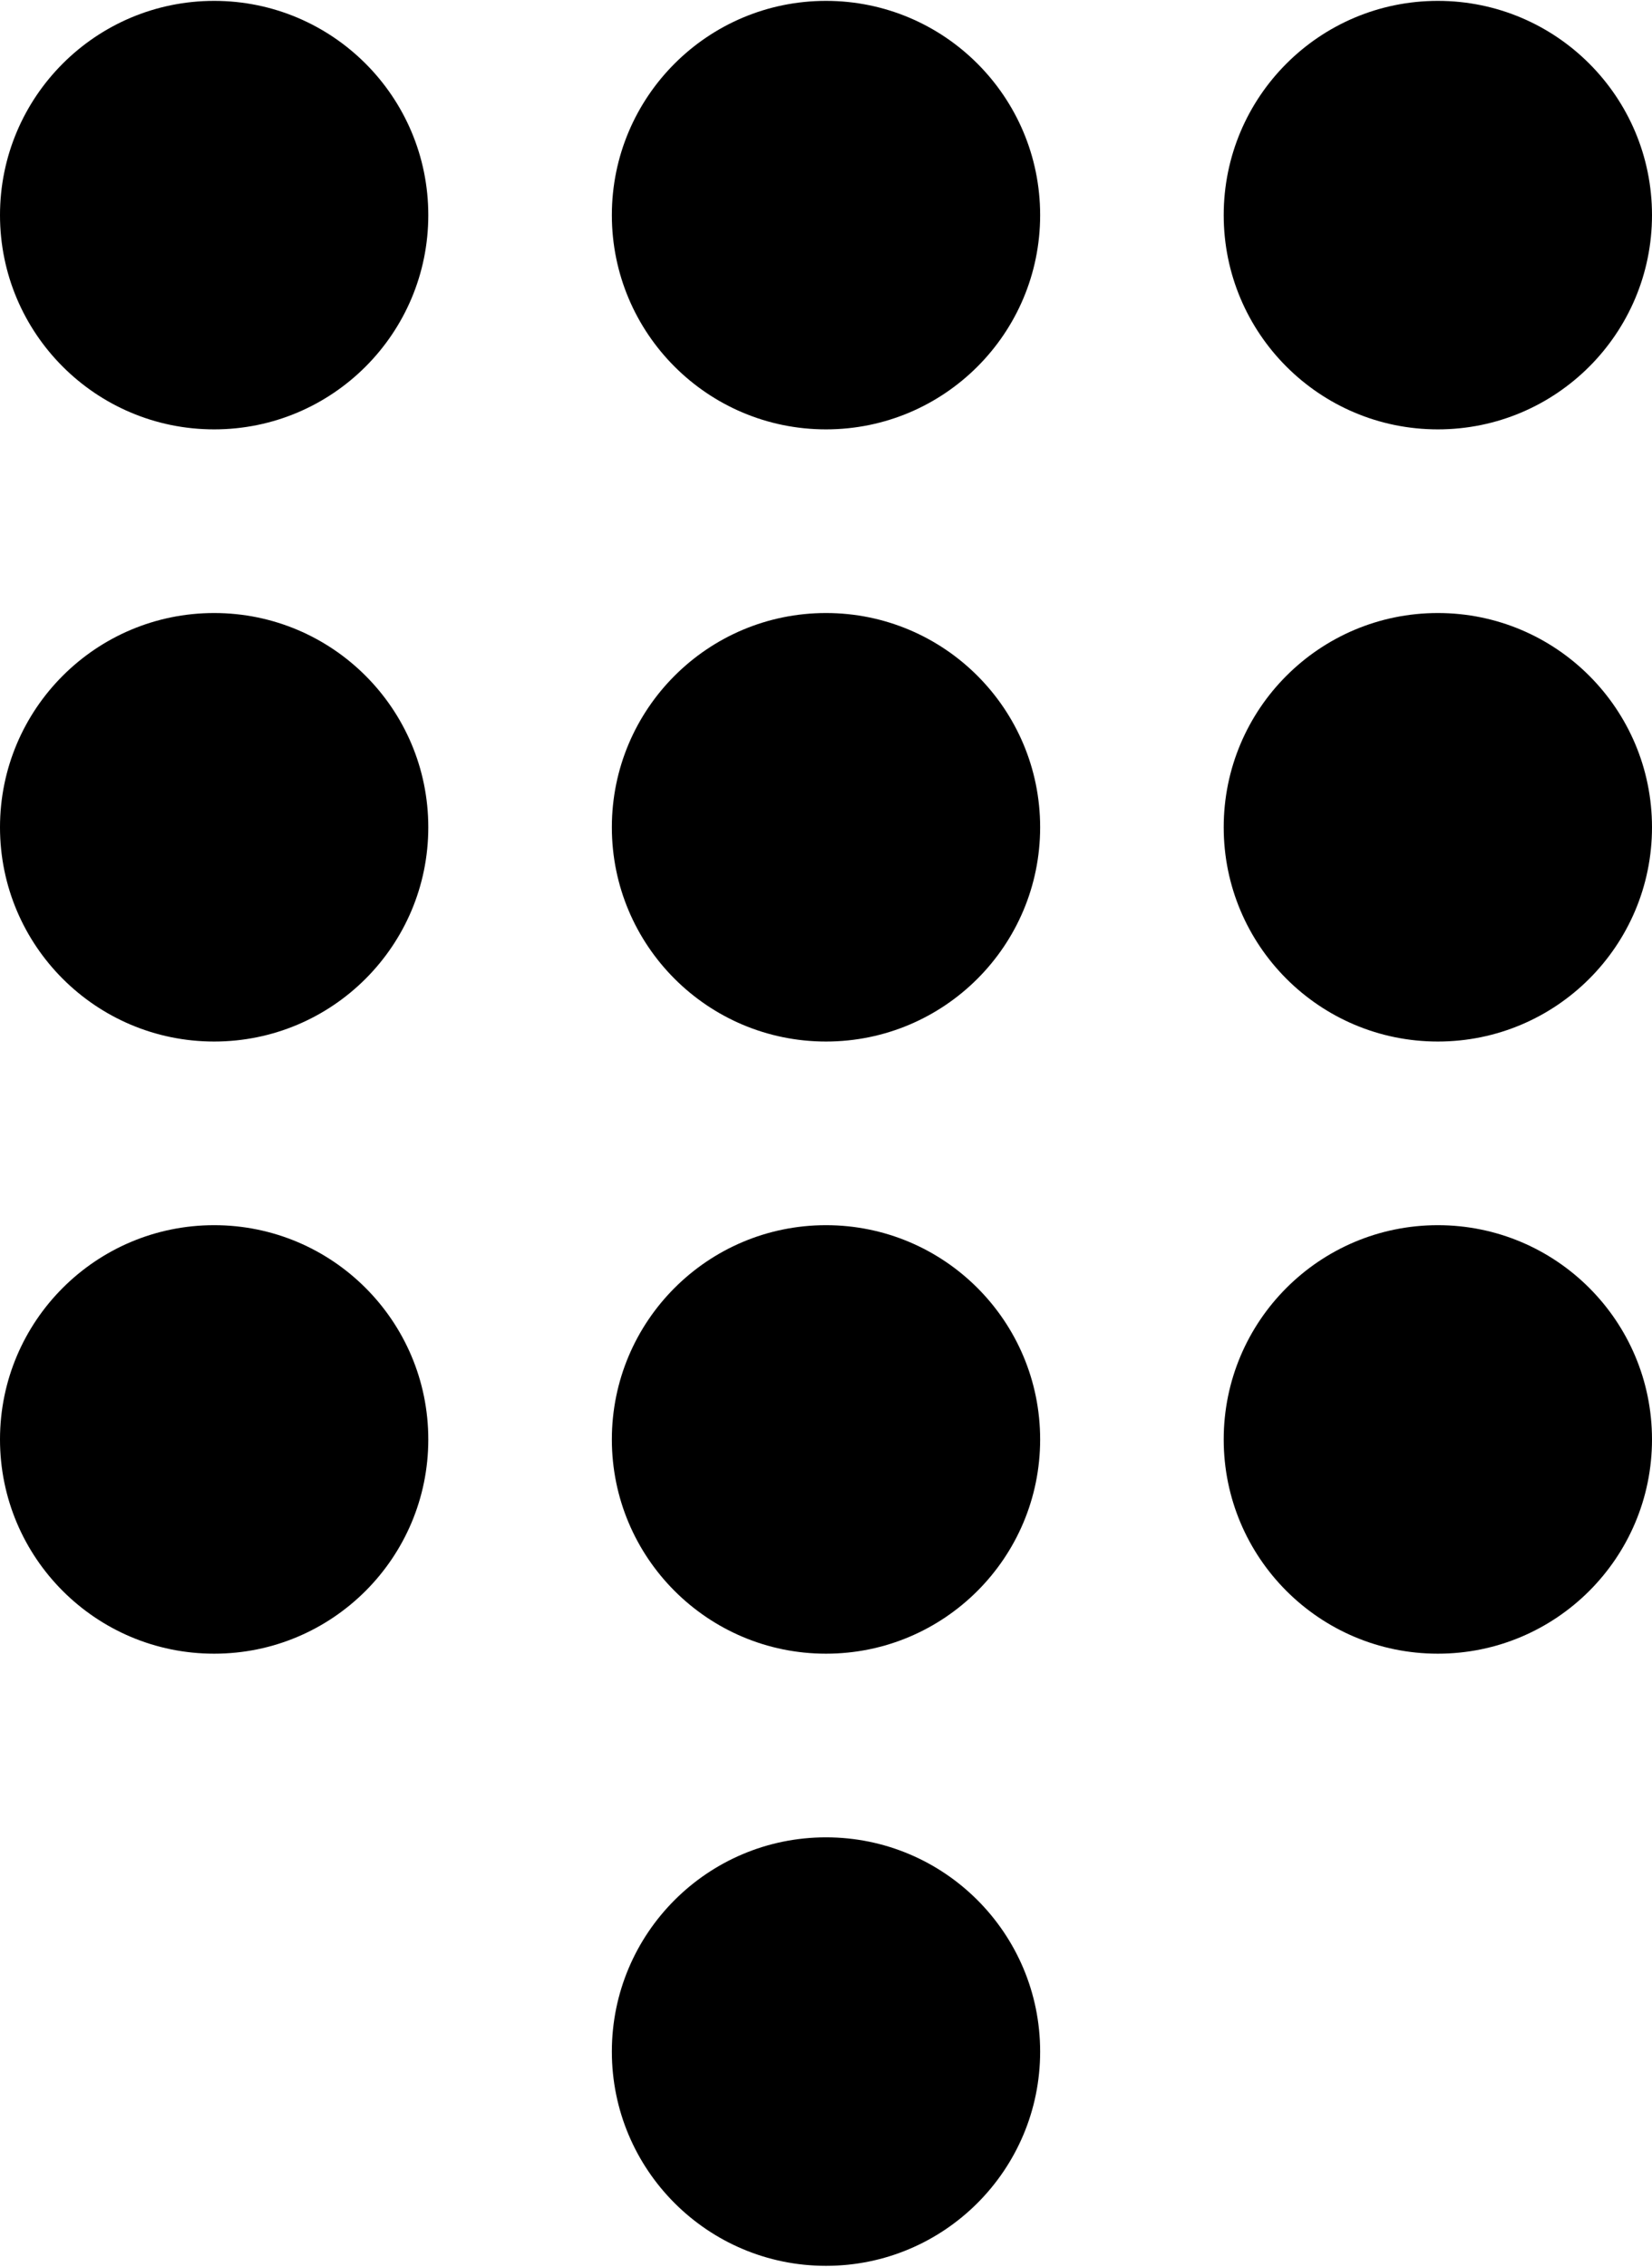
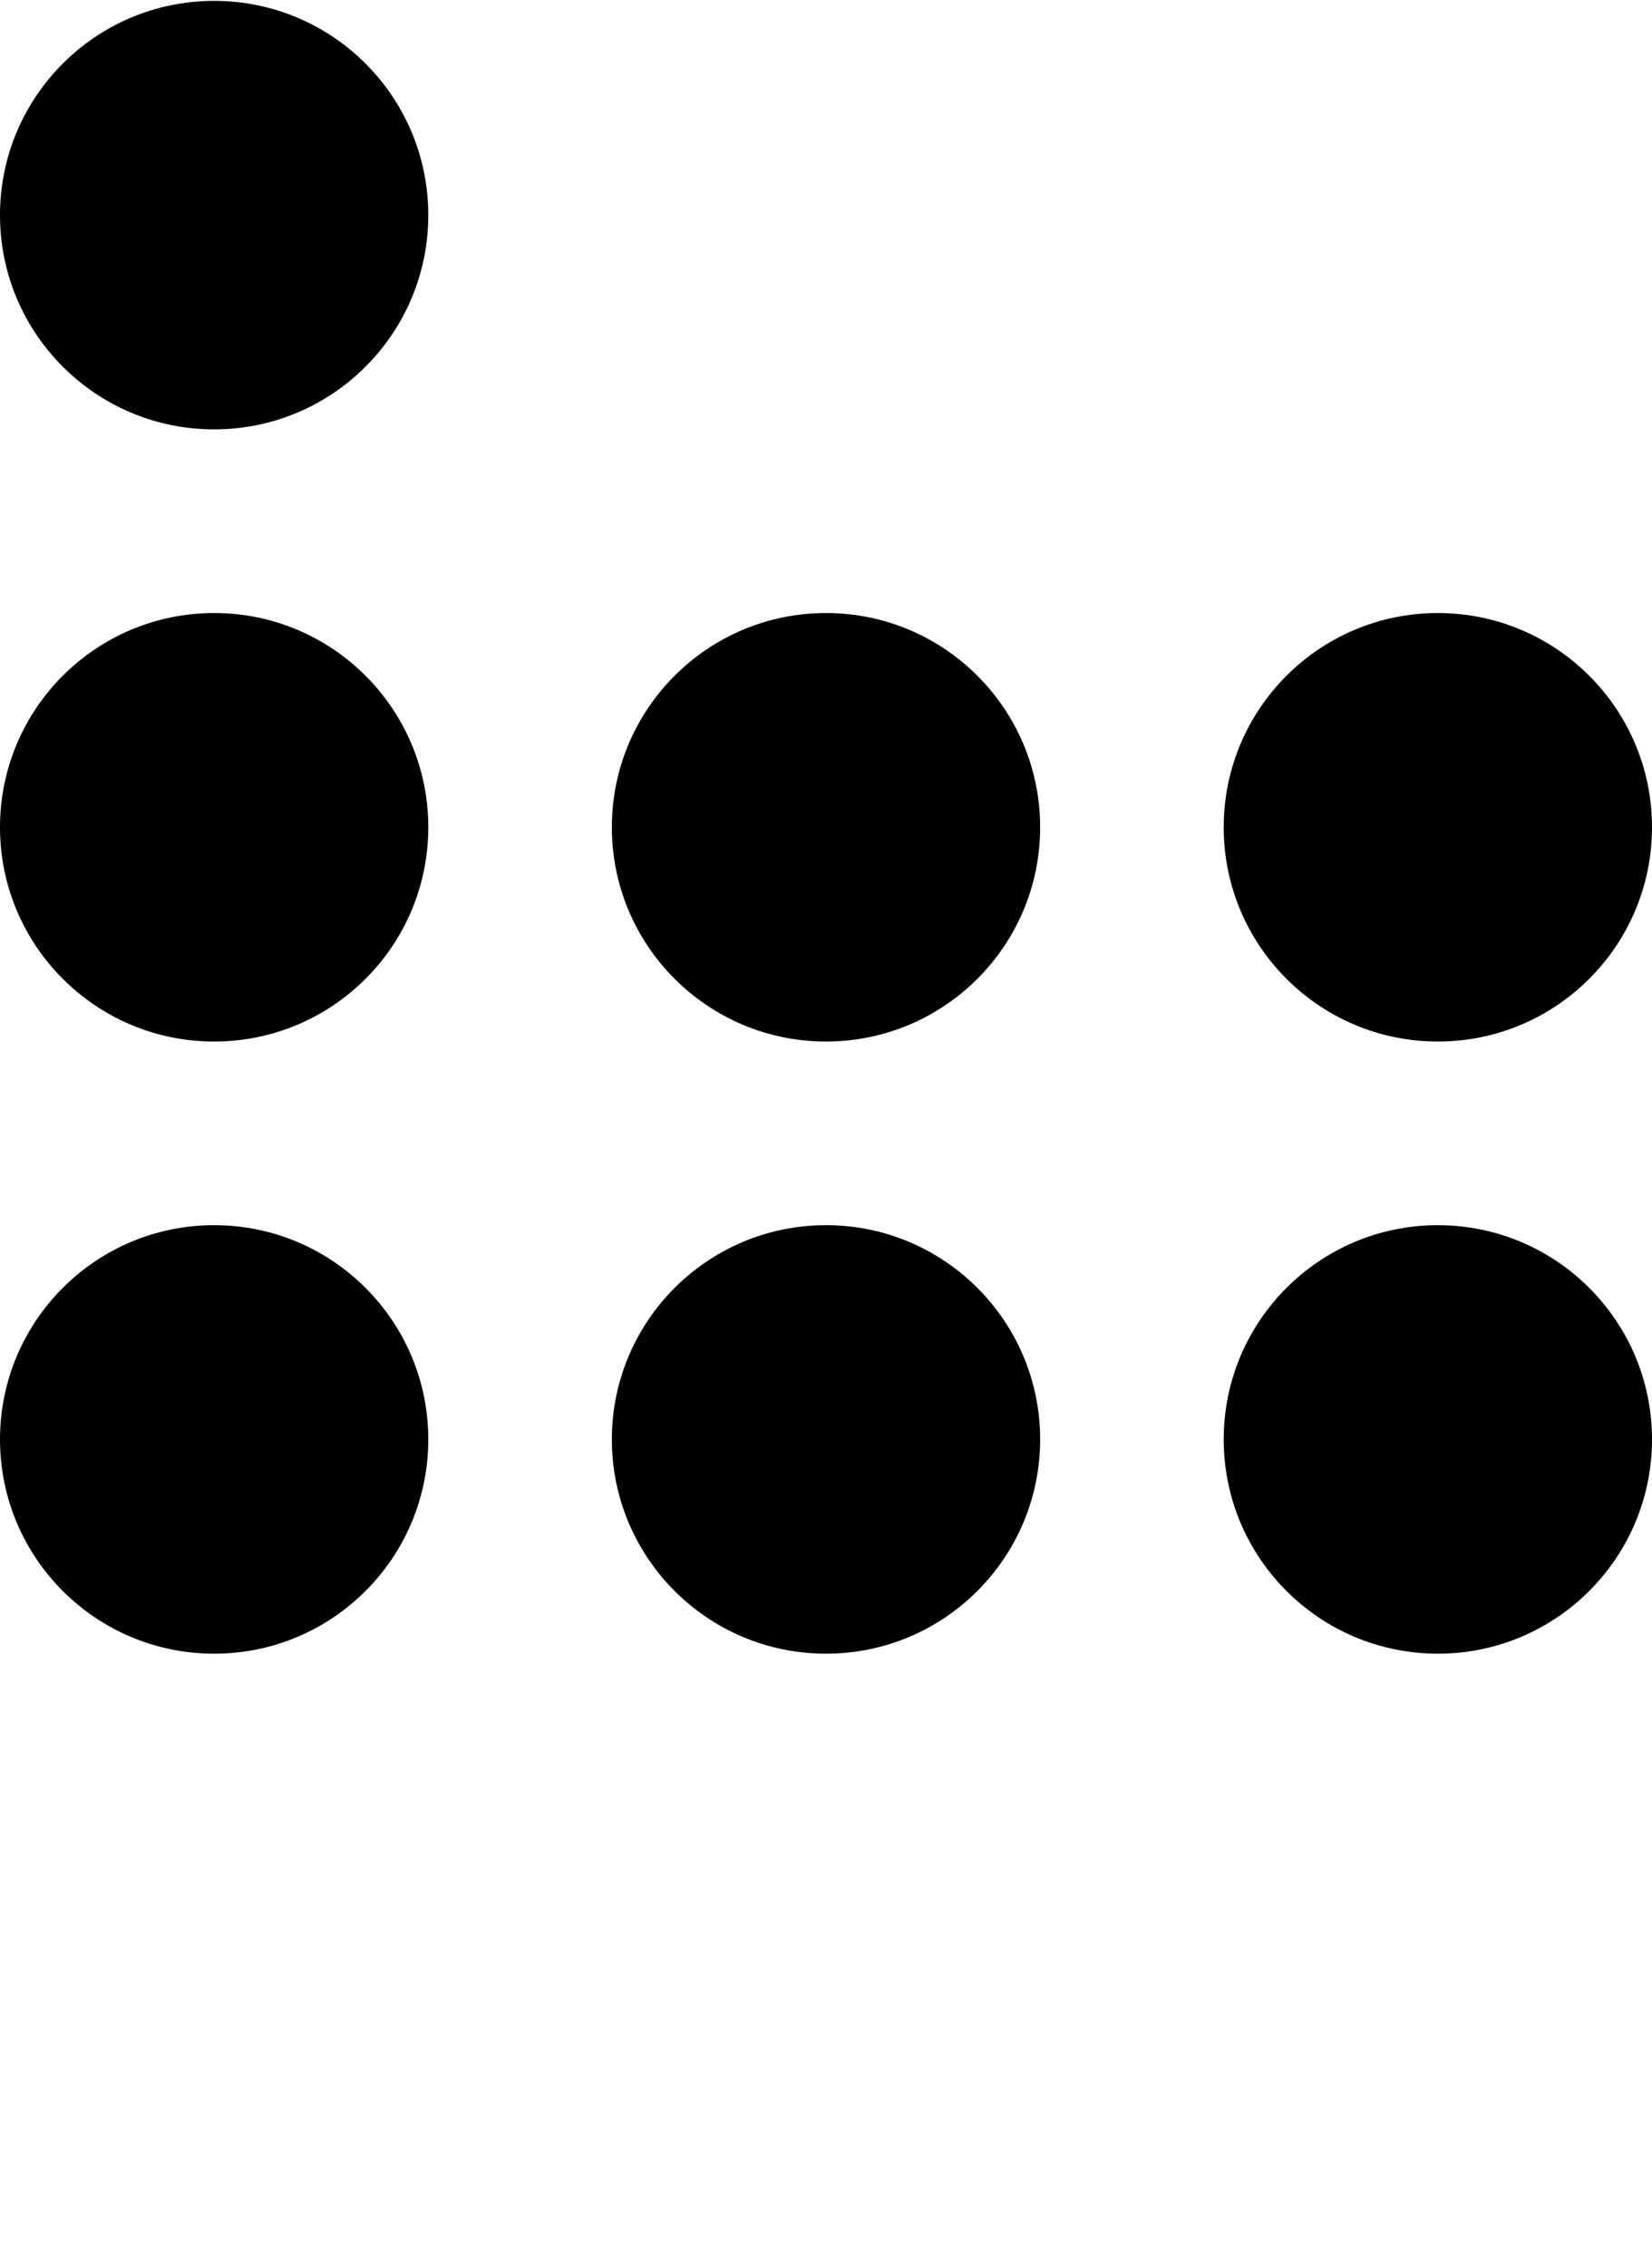
<svg xmlns="http://www.w3.org/2000/svg" version="1.1" id="Ebene_1" x="0px" y="0px" viewBox="0 0 27 37" style="enable-background:new 0 0 27 37;" xml:space="preserve" width="35" height="48">
  <g>
    <circle class="fill-accent" cx="3.5" cy="3.5" r="3.5" />
-     <circle class="fill-accent" cx="13.5" cy="3.5" r="3.5" />
-     <circle class="fill-accent" cx="23.5" cy="3.5" r="3.5" />
  </g>
  <g>
    <circle class="fill-accent" cx="3.5" cy="13.5" r="3.5" />
    <circle class="fill-accent" cx="13.5" cy="13.5" r="3.5" />
    <circle class="fill-accent" cx="23.5" cy="13.5" r="3.5" />
  </g>
  <g>
    <circle class="fill-accent" cx="3.5" cy="23.5" r="3.5" />
    <circle class="fill-accent" cx="13.5" cy="23.5" r="3.5" />
    <circle class="fill-accent" cx="23.5" cy="23.5" r="3.5" />
  </g>
-   <circle class="fill-accent" cx="13.5" cy="33.5" r="3.5" />
</svg>